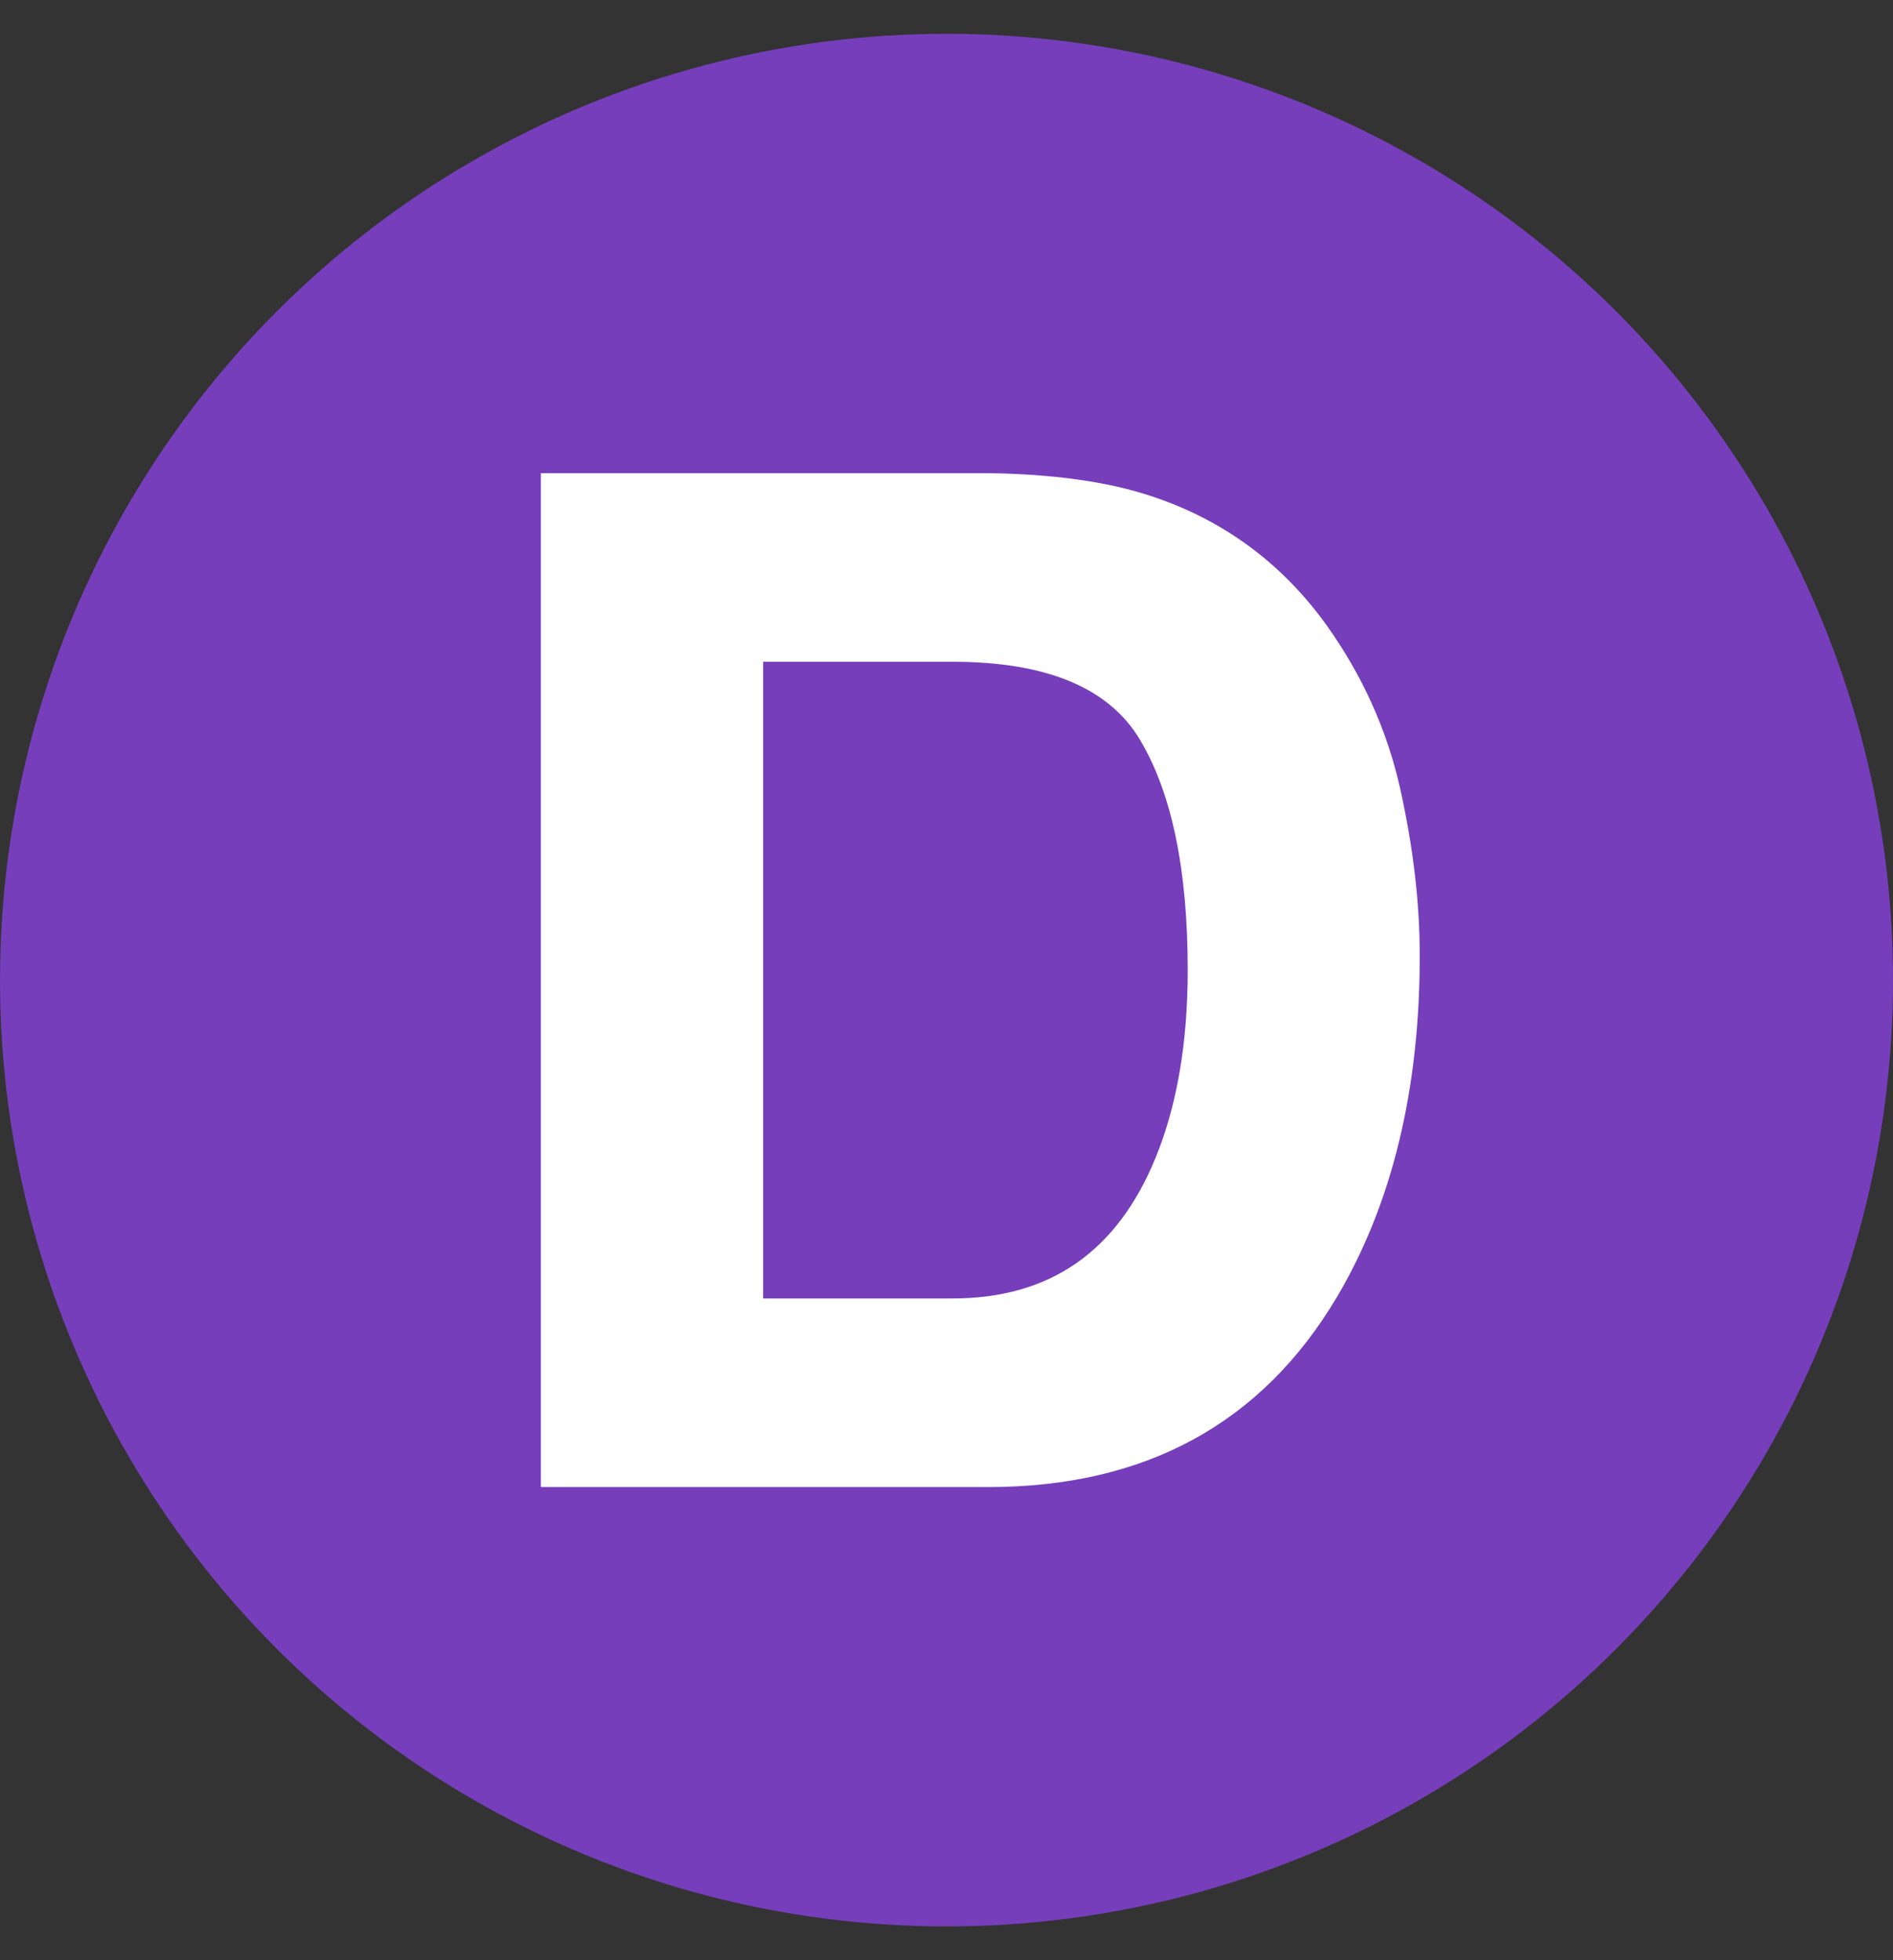
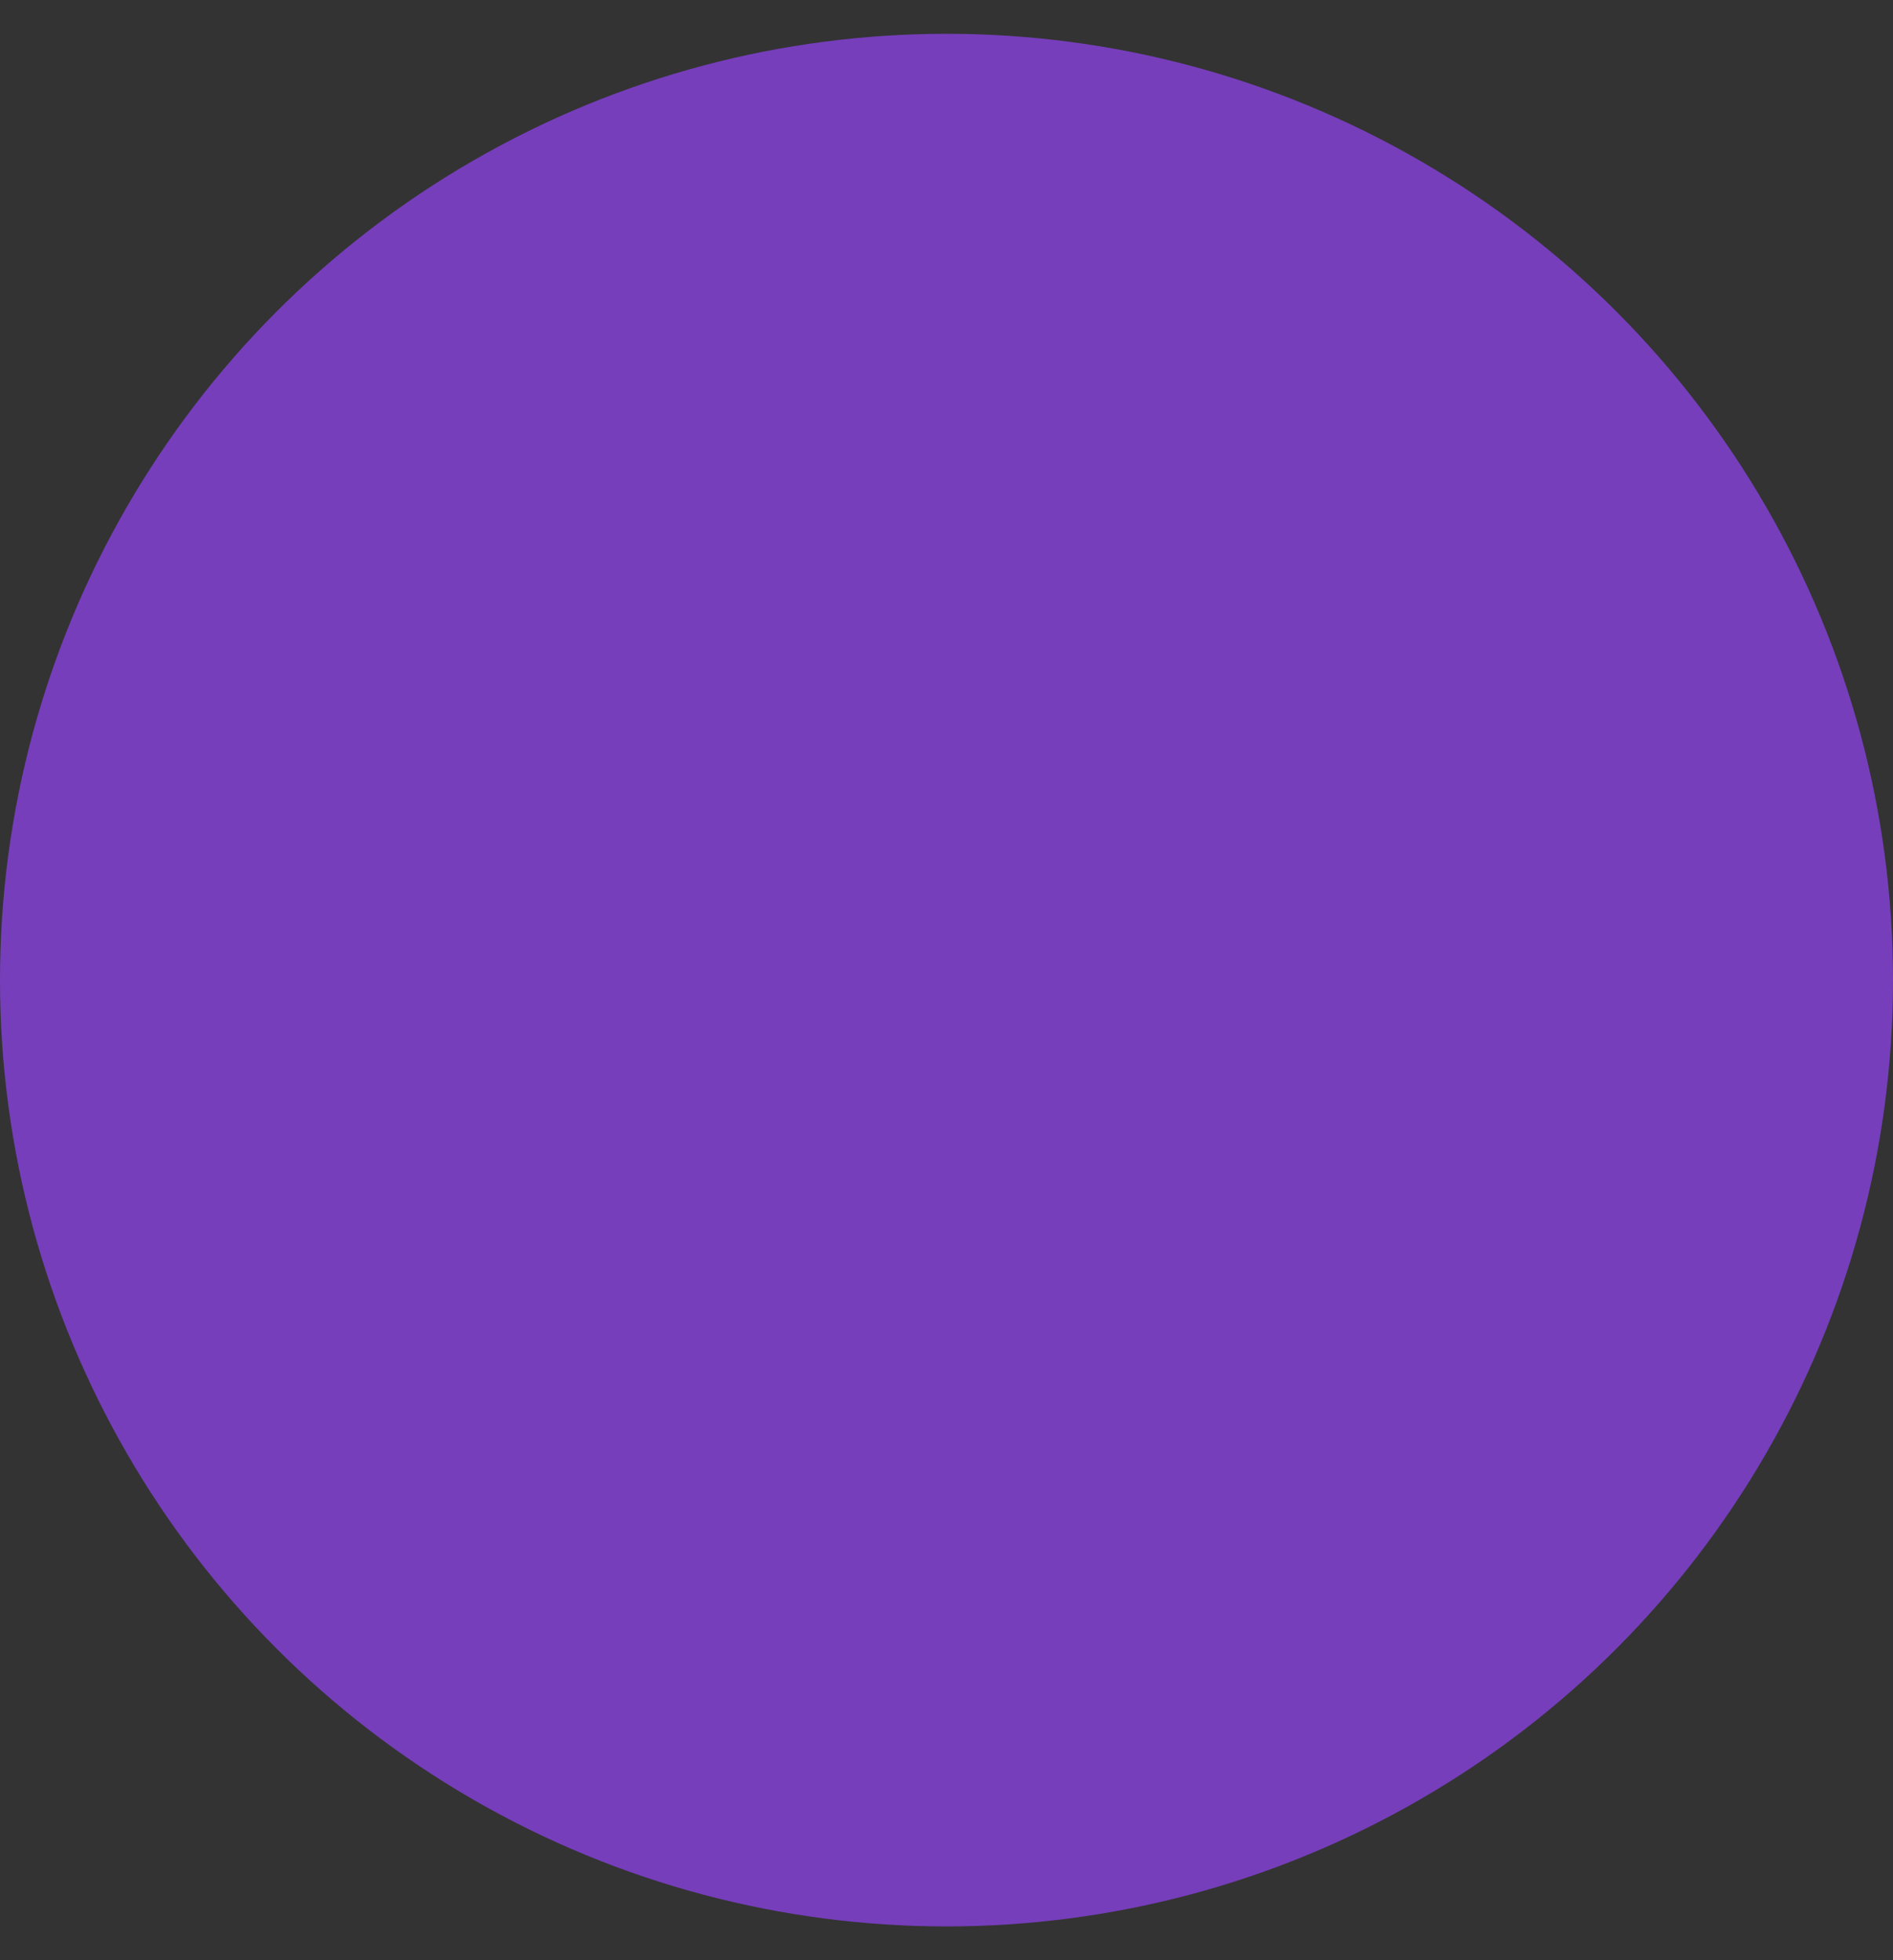
<svg xmlns="http://www.w3.org/2000/svg" width="28px" height="29px" viewBox="0 0 28 29">
  <rect x="0" y="0" width="28" height="29" fill="#333333" stroke="none" />
  <title>Group 43</title>
  <g id="CSS" stroke="none" stroke-width="1" fill="none" fill-rule="evenodd">
    <g id="Group-43" transform="translate(0, 0.5)">
      <circle id="Oval" fill="#763EBB" cx="14" cy="14" r="14" />
-       <path d="M14.618,6.5 C15.566,6.514 16.355,6.622 16.989,6.827 C18.07,7.175 18.947,7.815 19.617,8.743 C20.151,9.49 20.516,10.299 20.711,11.169 C20.903,12.033 21,12.856 21,13.64 C21,15.622 20.592,17.306 19.776,18.687 C18.663,20.561 16.939,21.5 14.618,21.5 L8,21.5 L8,6.5 Z M14.085,9.29 L11.288,9.29 L11.288,18.71 L14.085,18.71 C15.527,18.71 16.524,18.02 17.094,16.625 C17.41,15.851 17.568,14.925 17.568,13.849 C17.568,12.365 17.331,11.229 16.861,10.443 C16.403,9.677 15.483,9.29 14.085,9.29 Z" id="Combined-Shape" fill="#FFFFFF" fill-rule="nonzero" />
    </g>
  </g>
</svg>